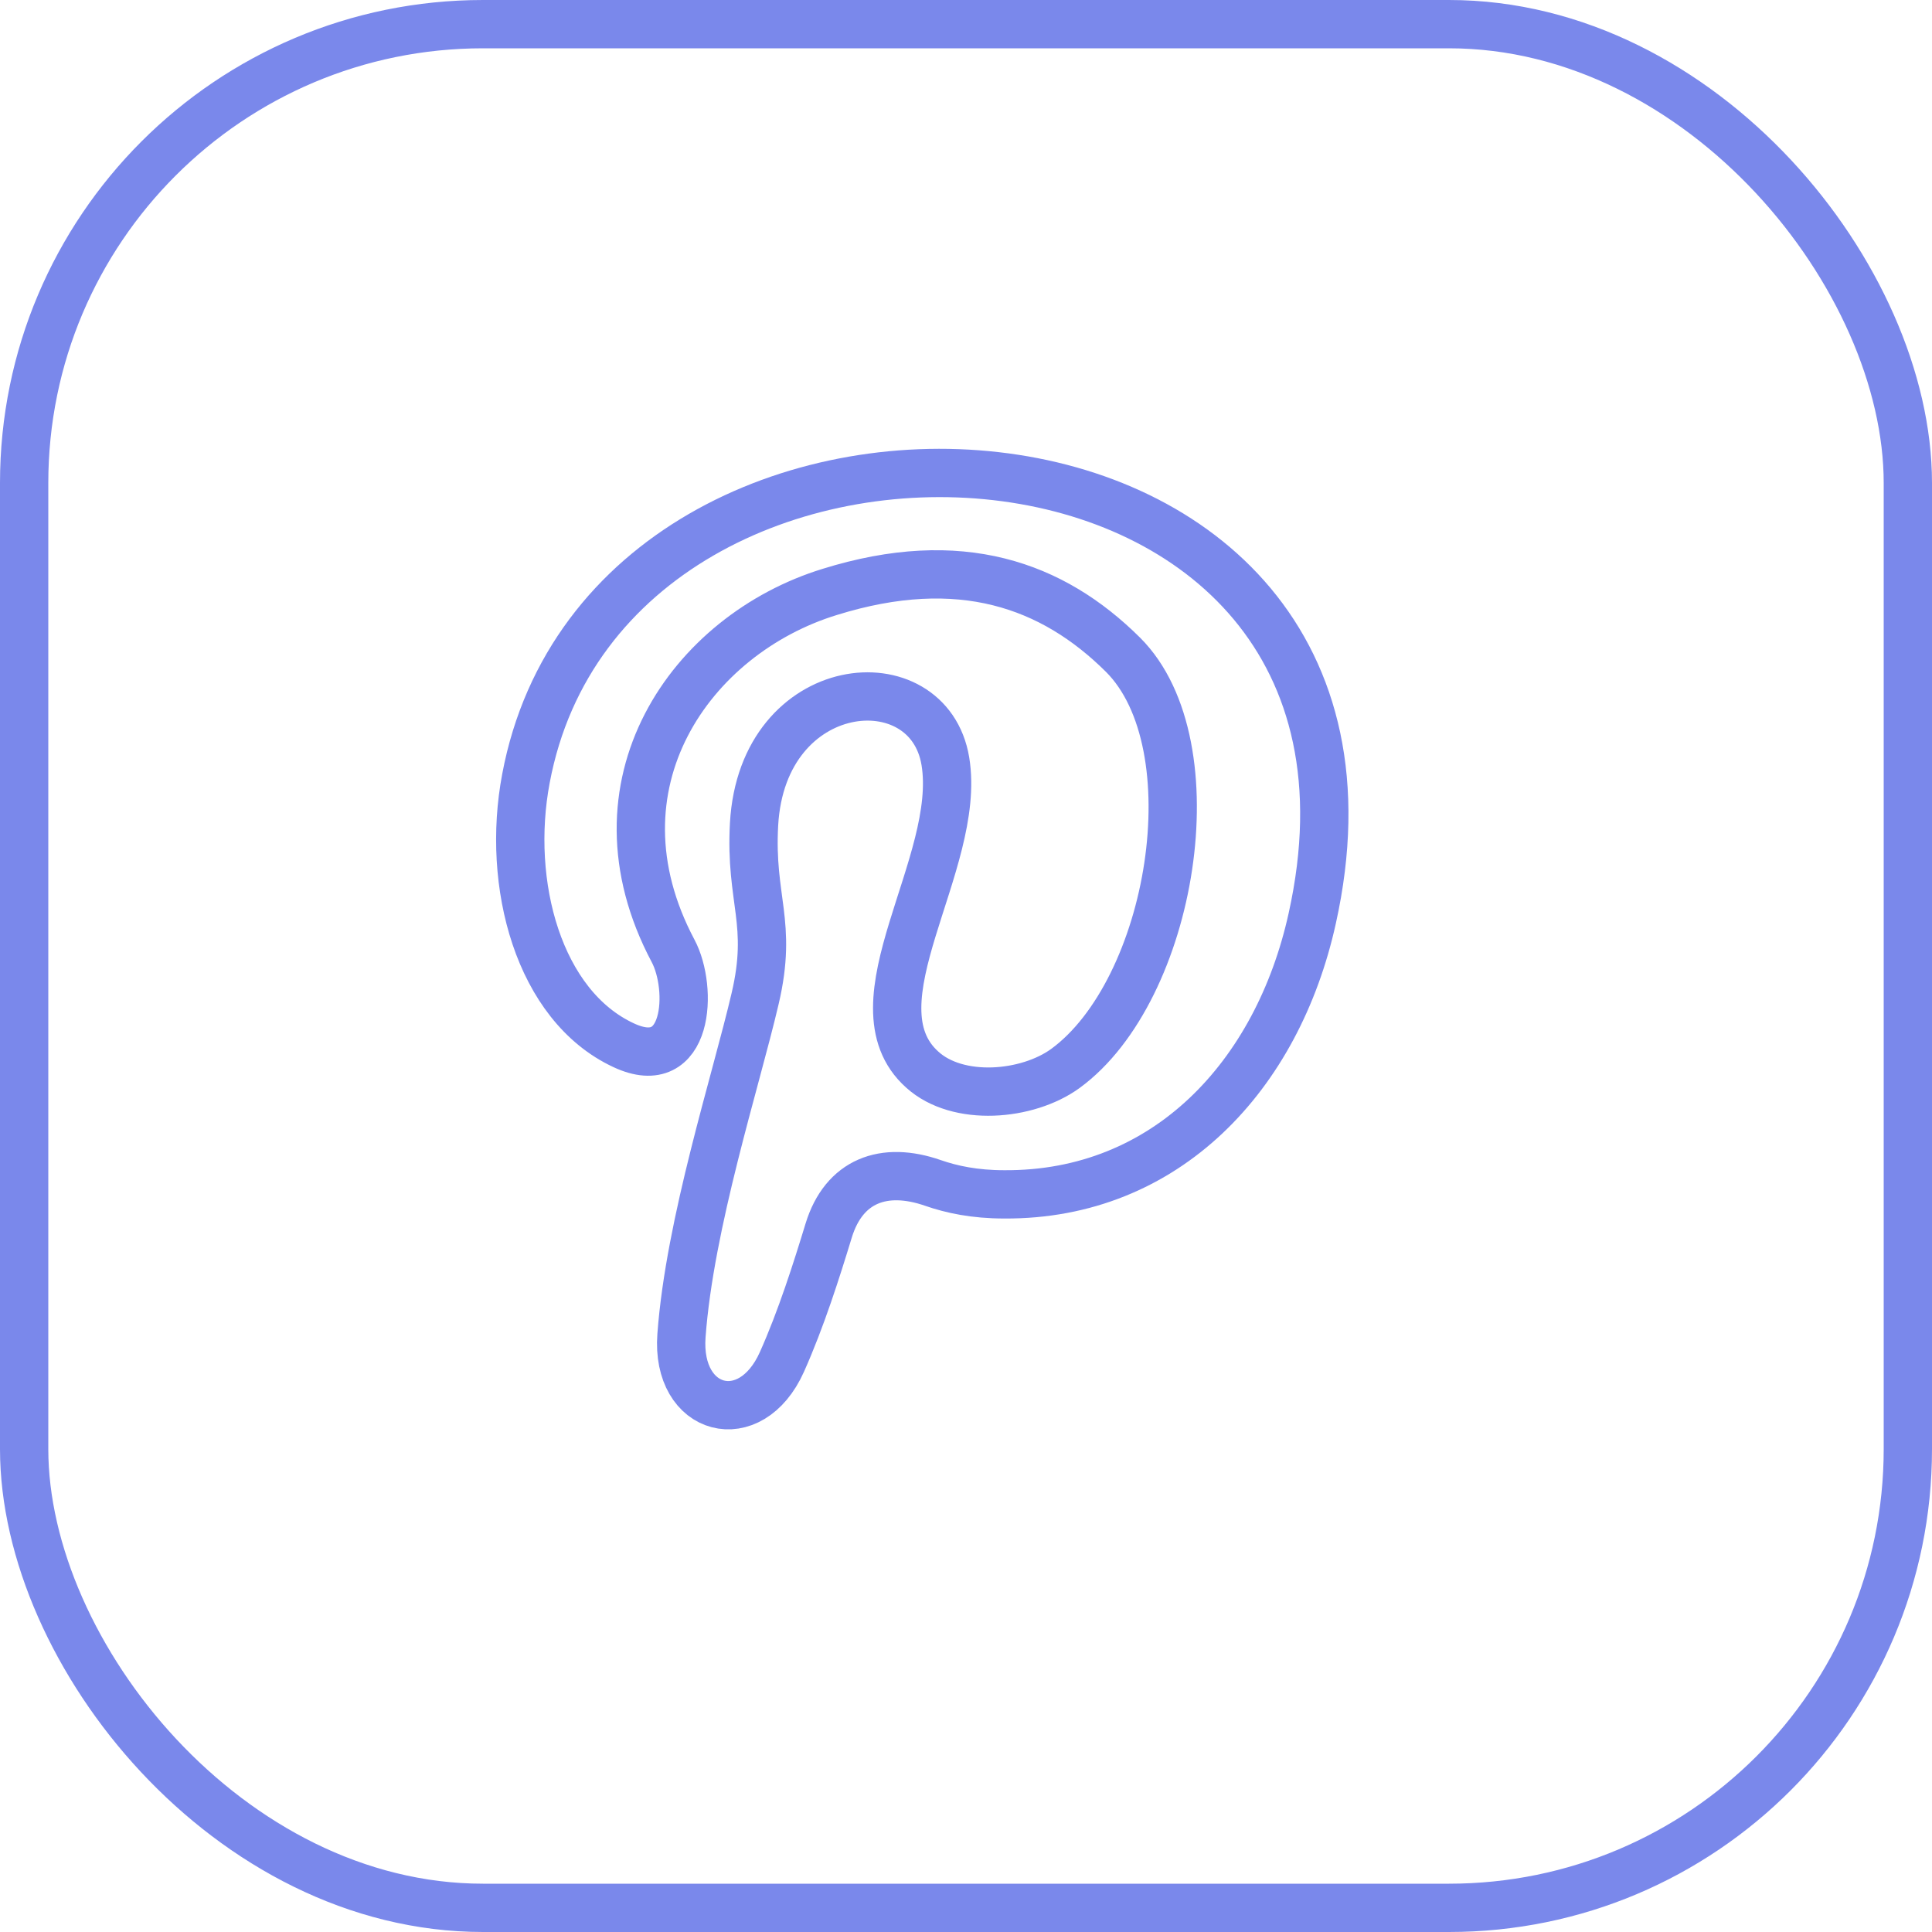
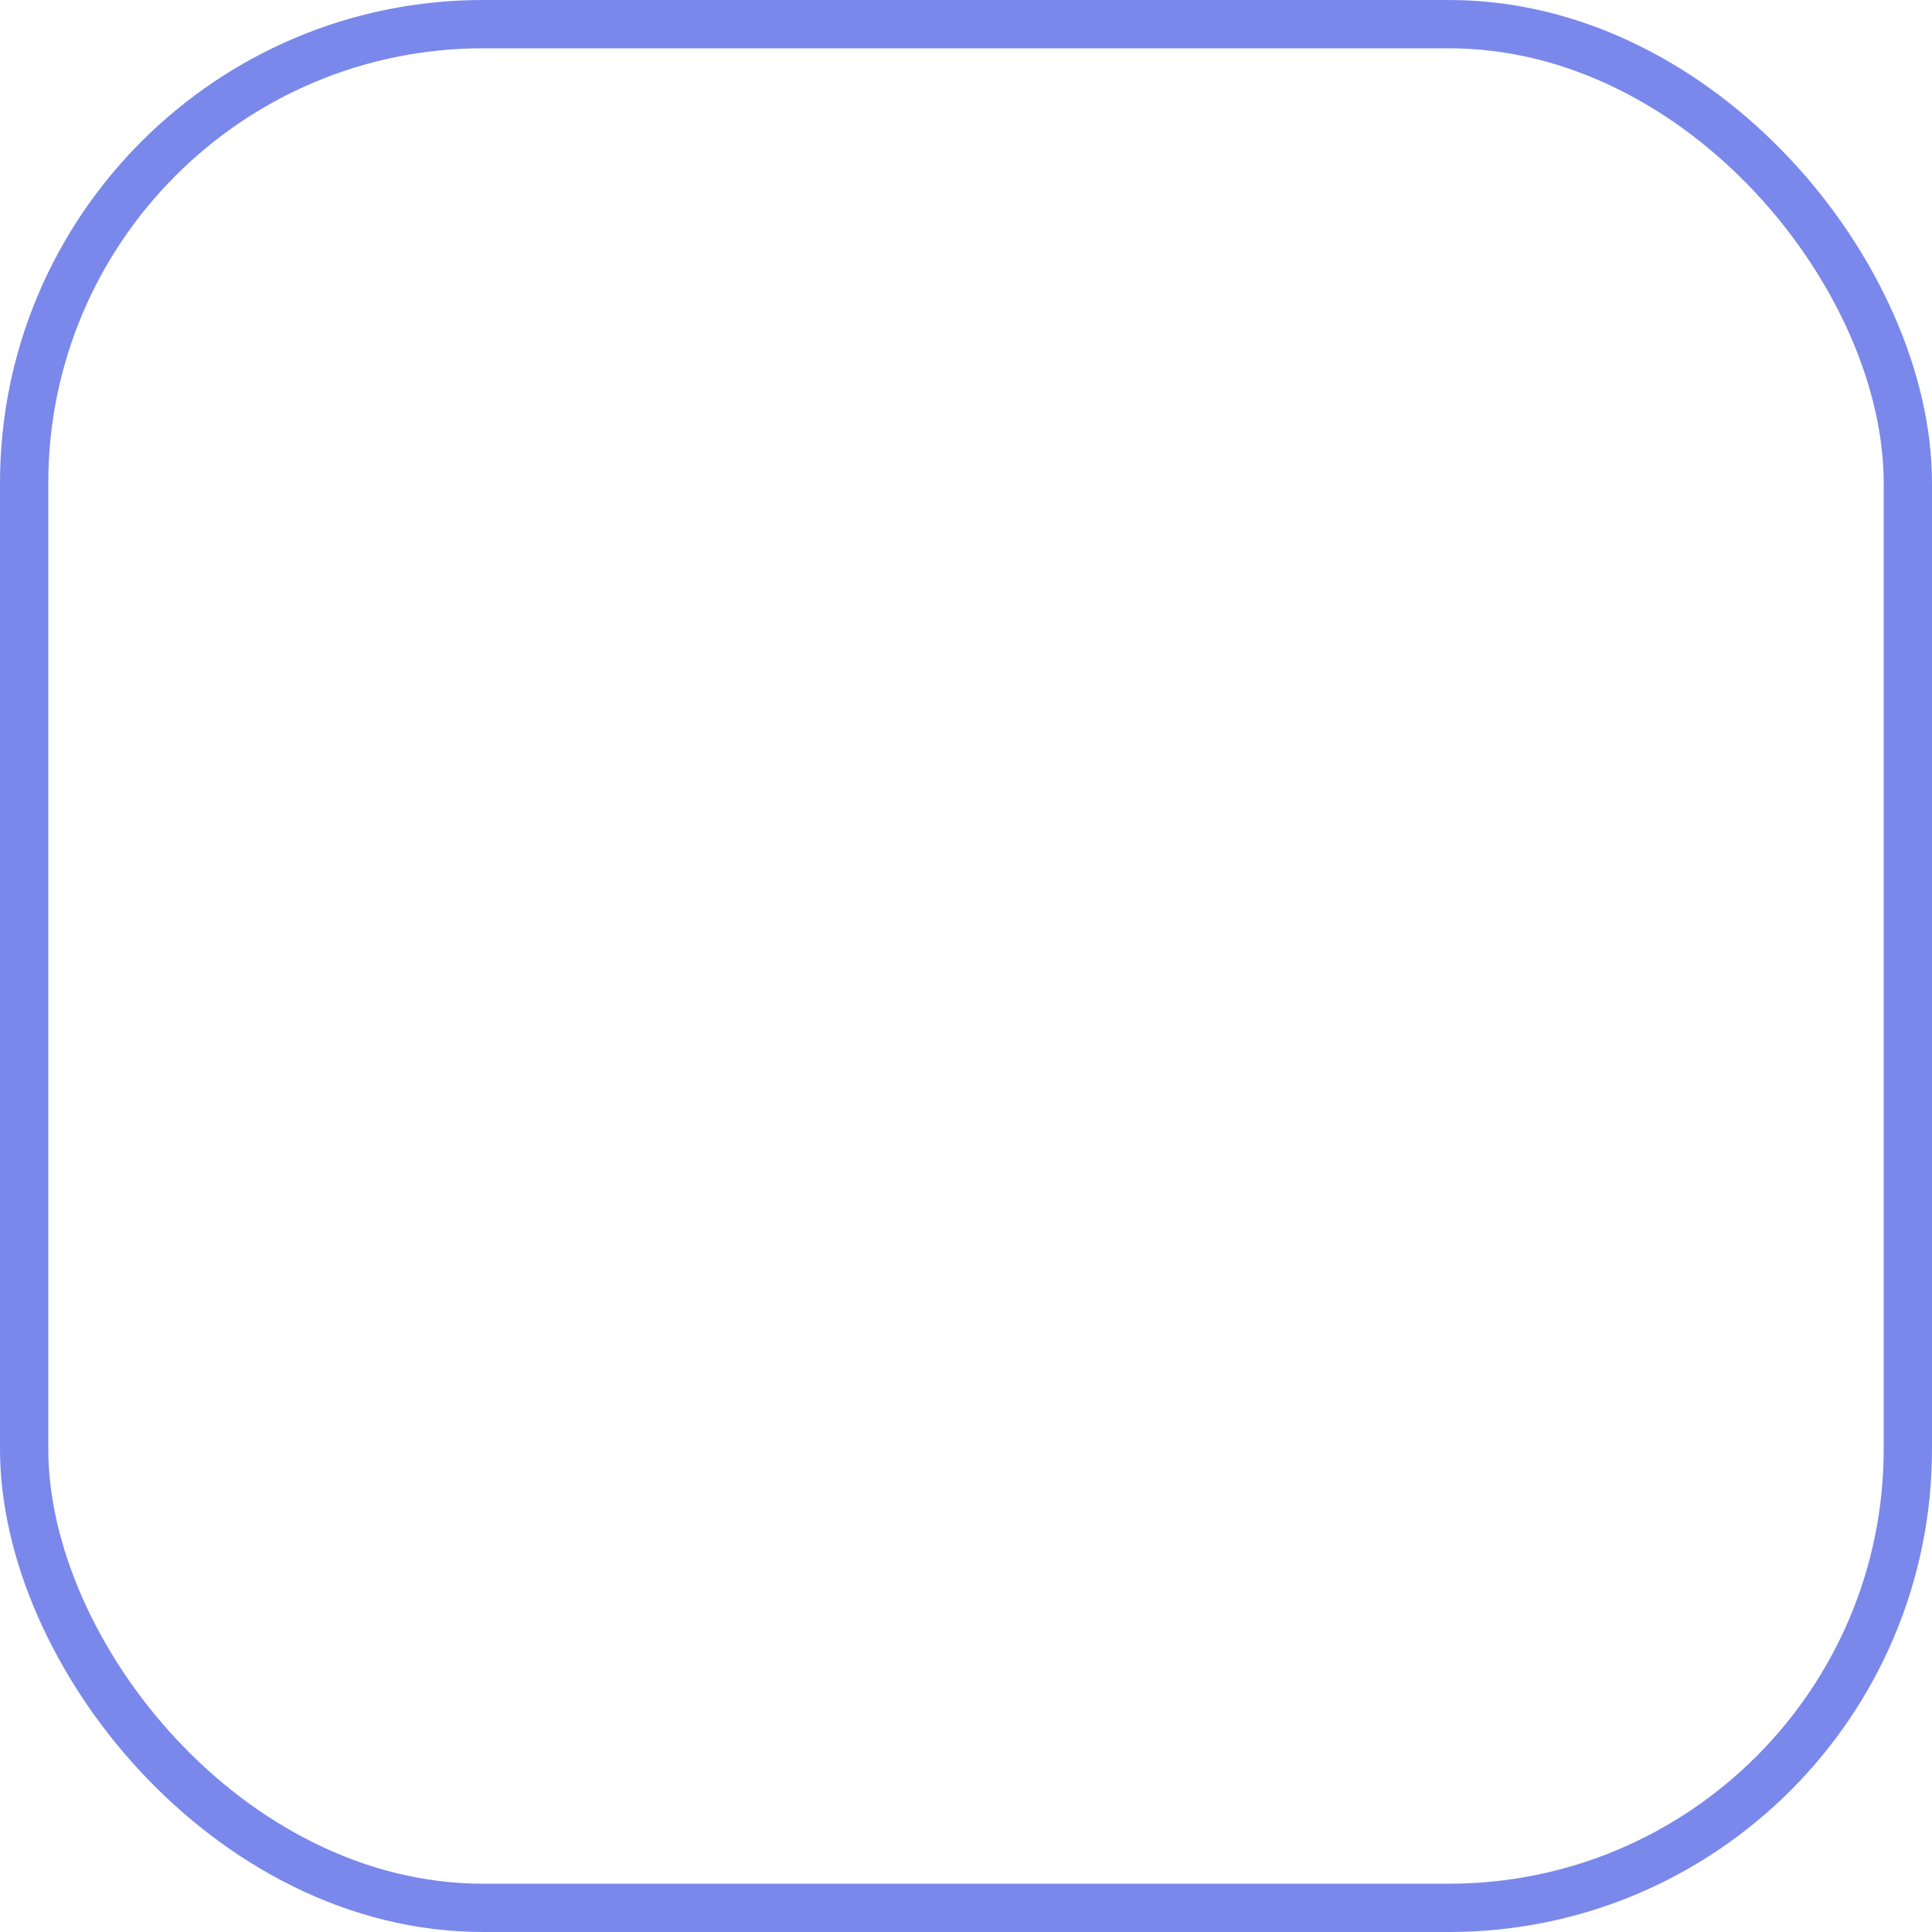
<svg xmlns="http://www.w3.org/2000/svg" width="40" height="40" viewBox="0 0 40 40" fill="none">
-   <path fill-rule="evenodd" clip-rule="evenodd" d="M17.157 25.477C17.473 24.446 18.299 24.137 19.317 24.492C19.703 24.626 20.178 24.728 20.792 24.728C24.143 24.749 26.45 22.271 27.168 19.016C29.671 7.74 12.63 6.837 10.889 16.118C10.476 18.302 11.15 20.822 12.913 21.641C14.263 22.271 14.35 20.465 13.936 19.688C12.108 16.244 14.306 13.136 17.179 12.255C19.878 11.415 21.793 12.107 23.251 13.556C25.122 15.425 24.274 20.507 22.054 22.124C21.27 22.691 19.834 22.817 19.094 22.145C17.571 20.78 19.921 17.882 19.573 15.761C19.225 13.661 15.786 13.976 15.612 17.063C15.525 18.638 16.004 19.1 15.634 20.675C15.234 22.39 14.28 25.32 14.109 27.653C13.992 29.239 15.538 29.651 16.188 28.199C16.587 27.307 16.905 26.302 17.157 25.477Z" stroke="#7A88EB" />
  <rect x="0.5" y="0.5" width="39" height="39" rx="9.5" stroke="#7A88EB" />
</svg>